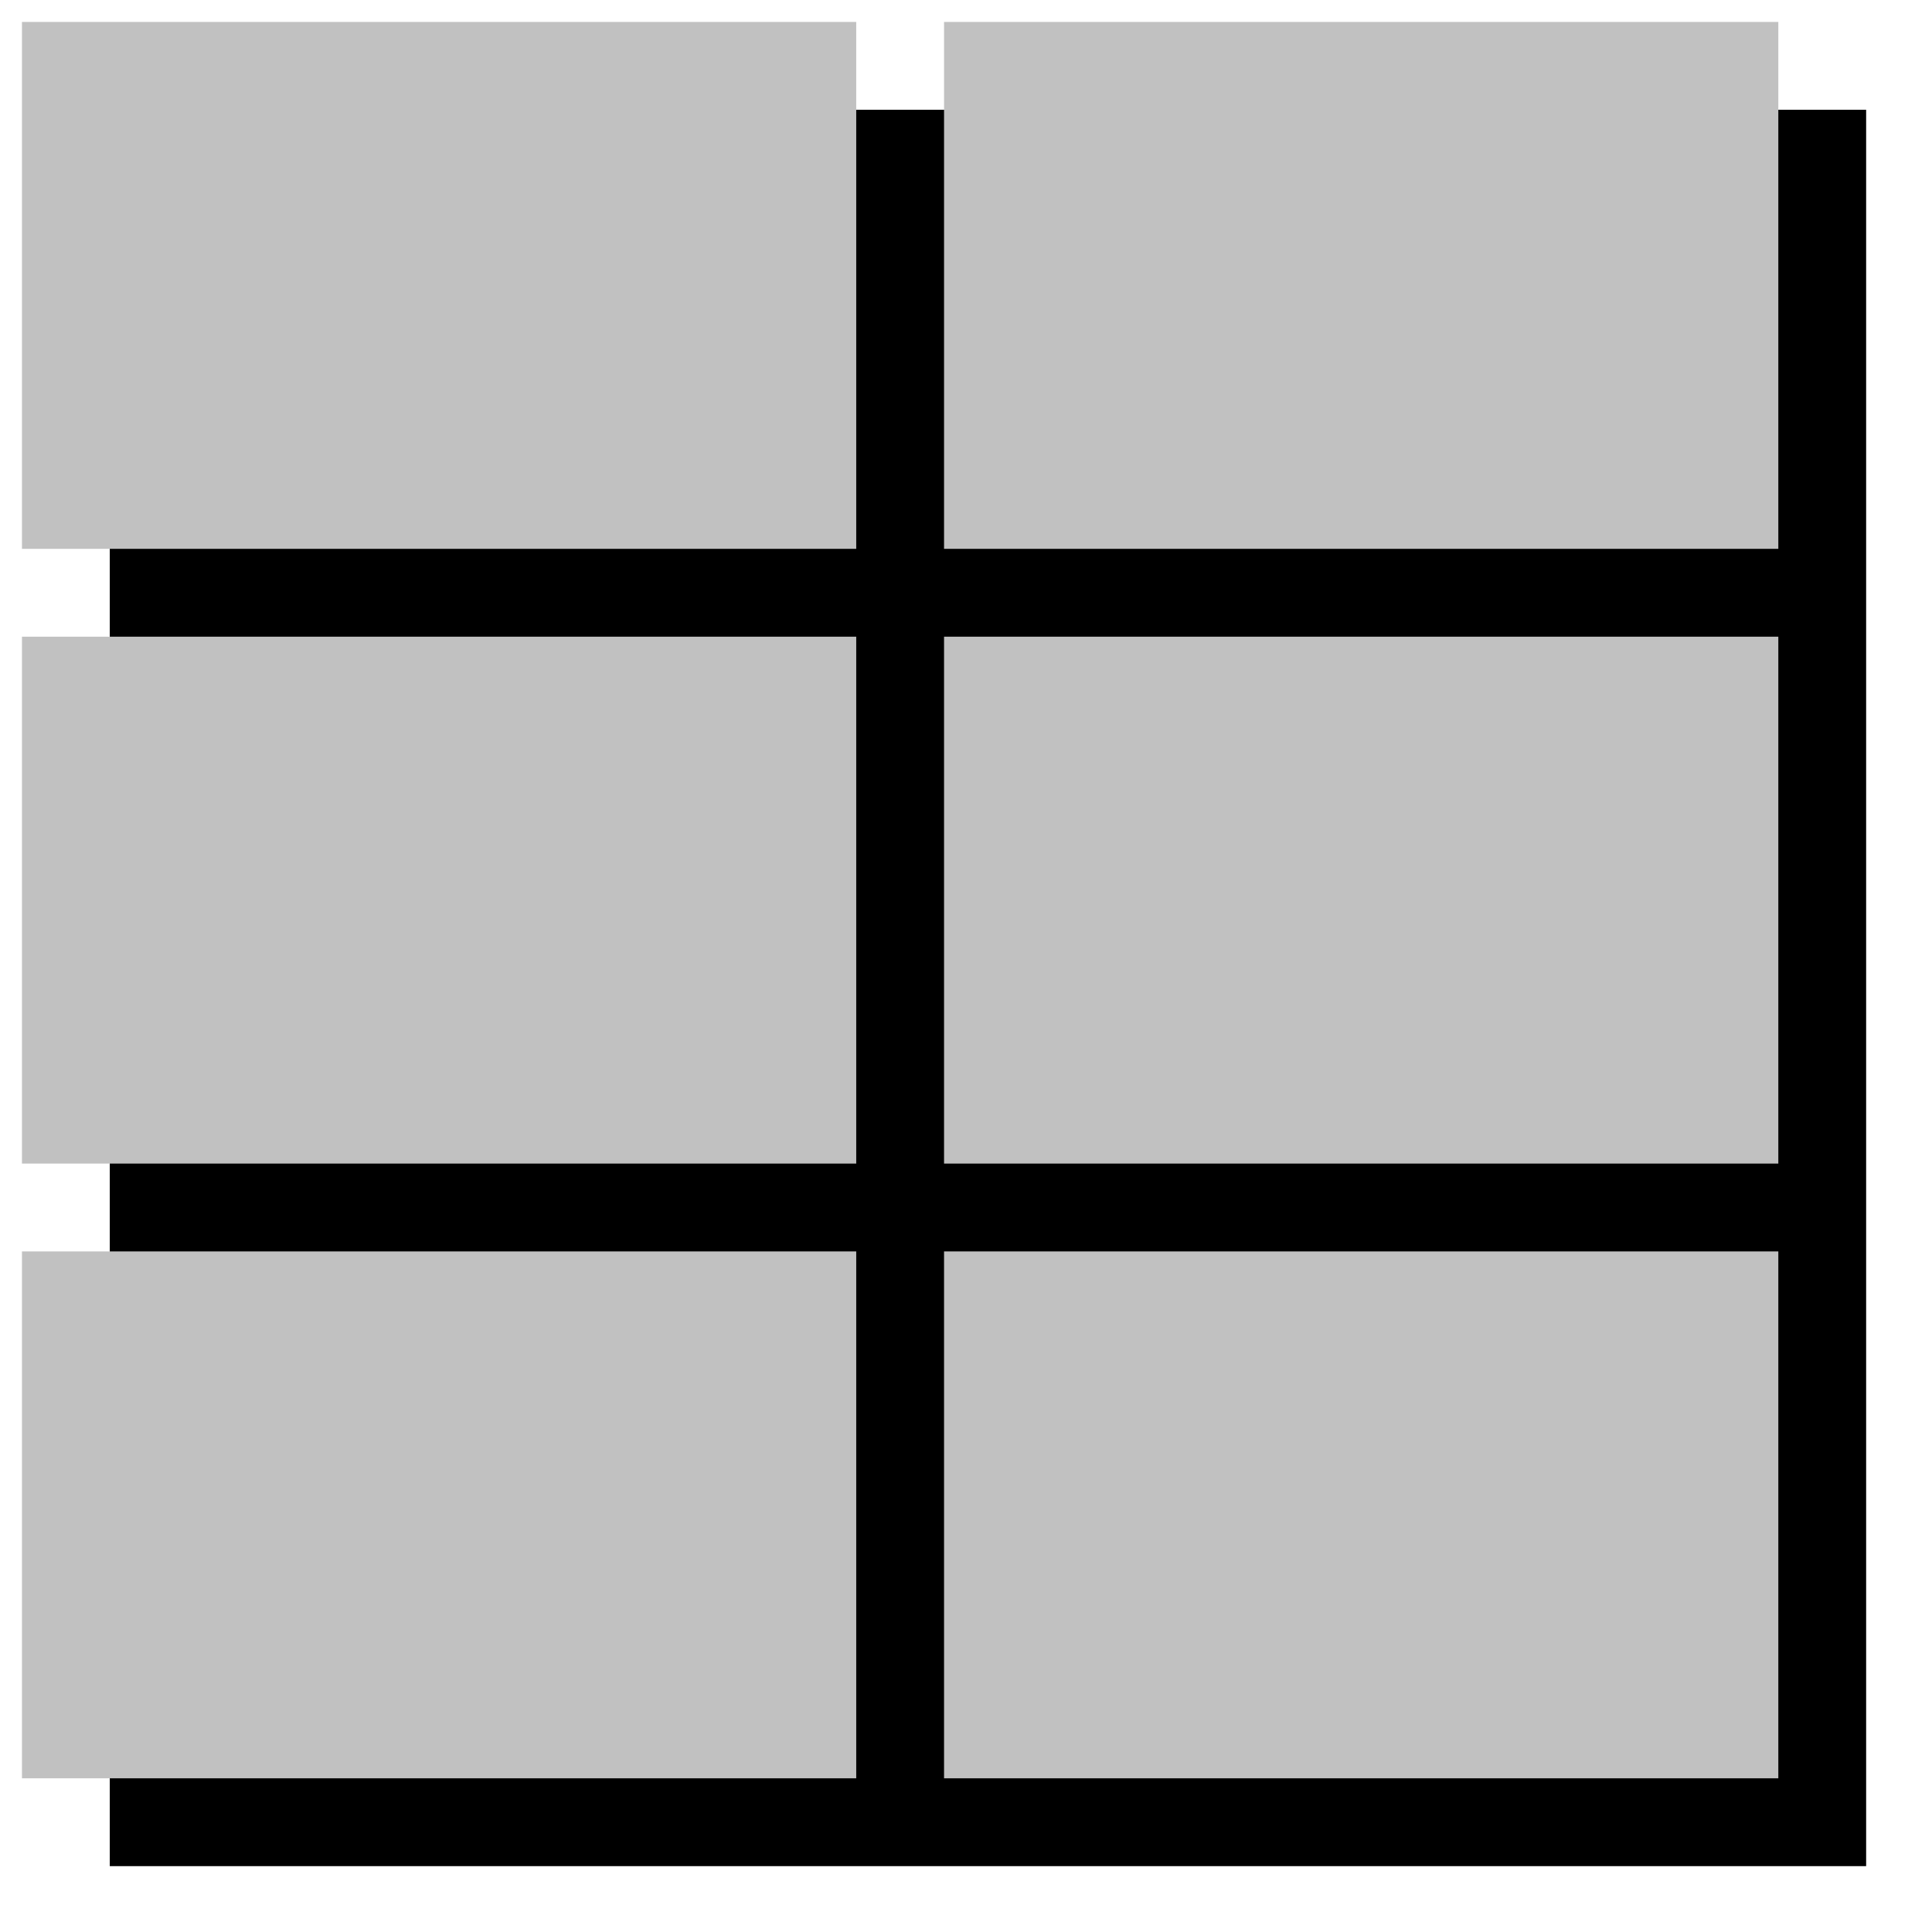
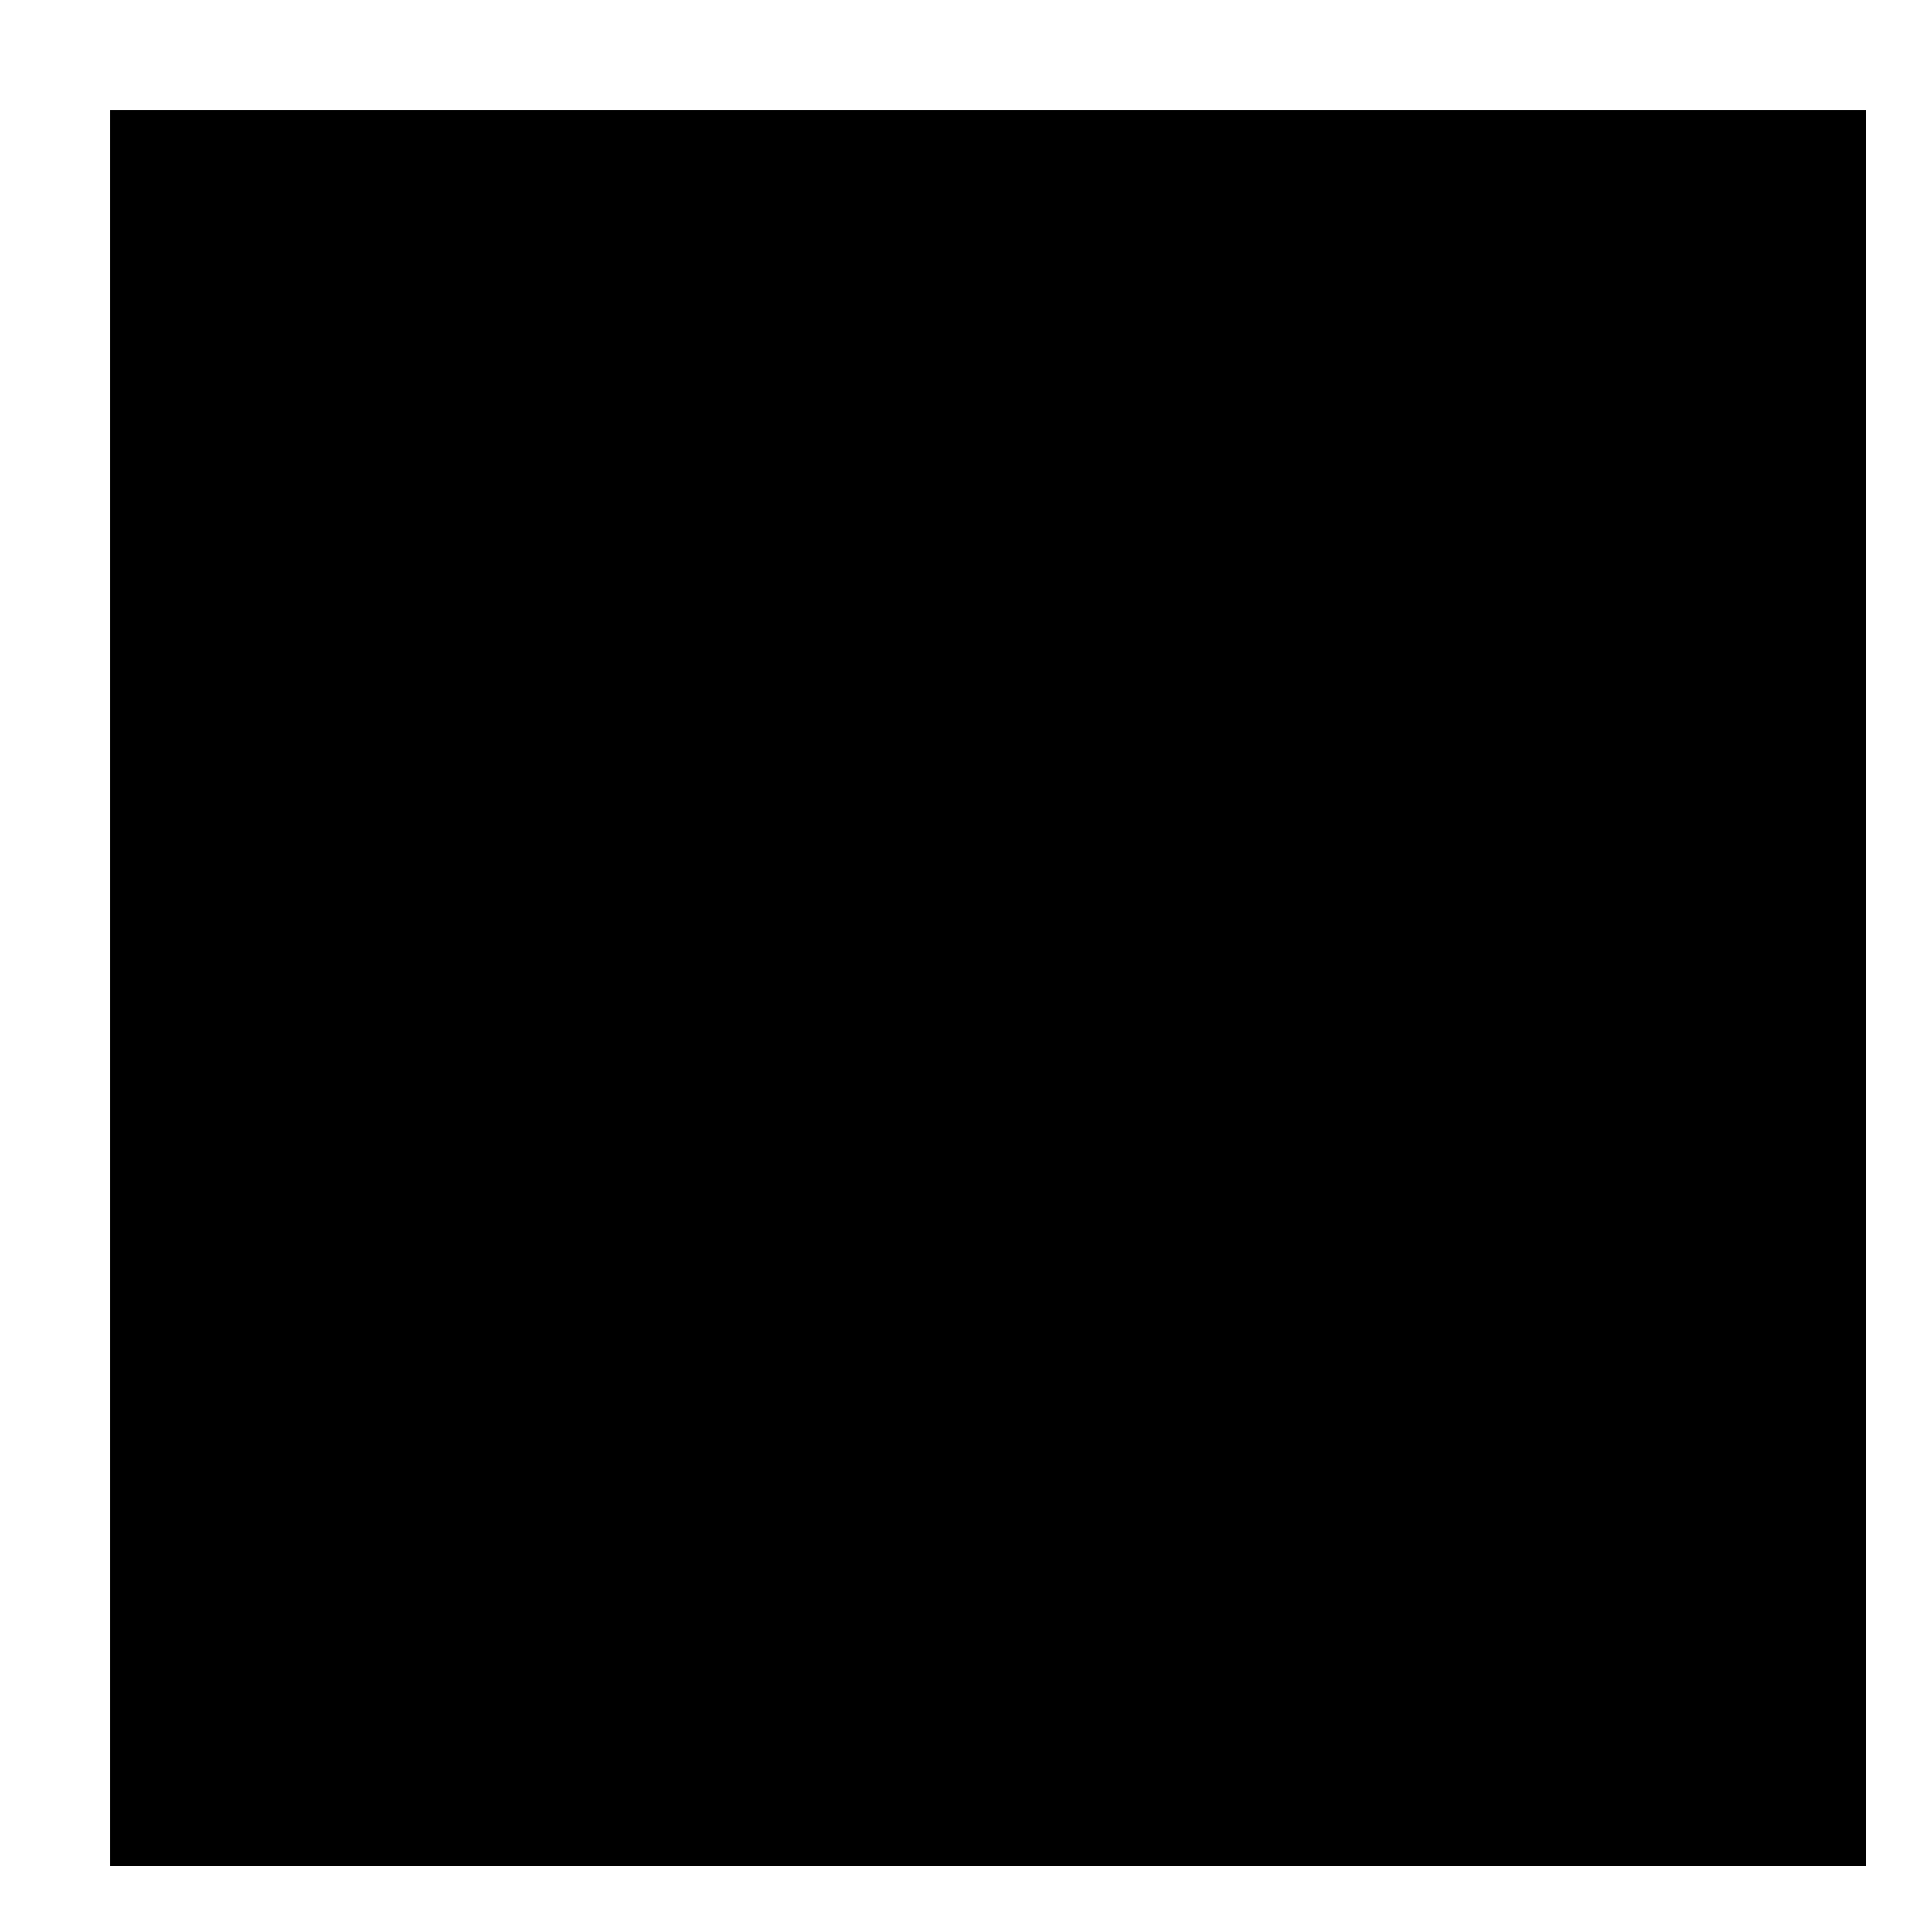
<svg xmlns="http://www.w3.org/2000/svg" width="44" height="44" stroke="none" stroke-linecap="round" stroke-linejoin="round" fill="#fff" fill-rule="evenodd" font-family="Roboto" font-size="14" text-anchor="middle">
  <path d="M2.5 2.5h40v40h-40z" fill="#000" />
-   <path d="M.5.5h19v12H.5zm21 0h19v12h-19zm-21 14h19v12H.5zm21 0h19v12h-19zm-21 14h19v12H.5zm21 0h19v12h-19z" fill="#c1c1c1" />
</svg>